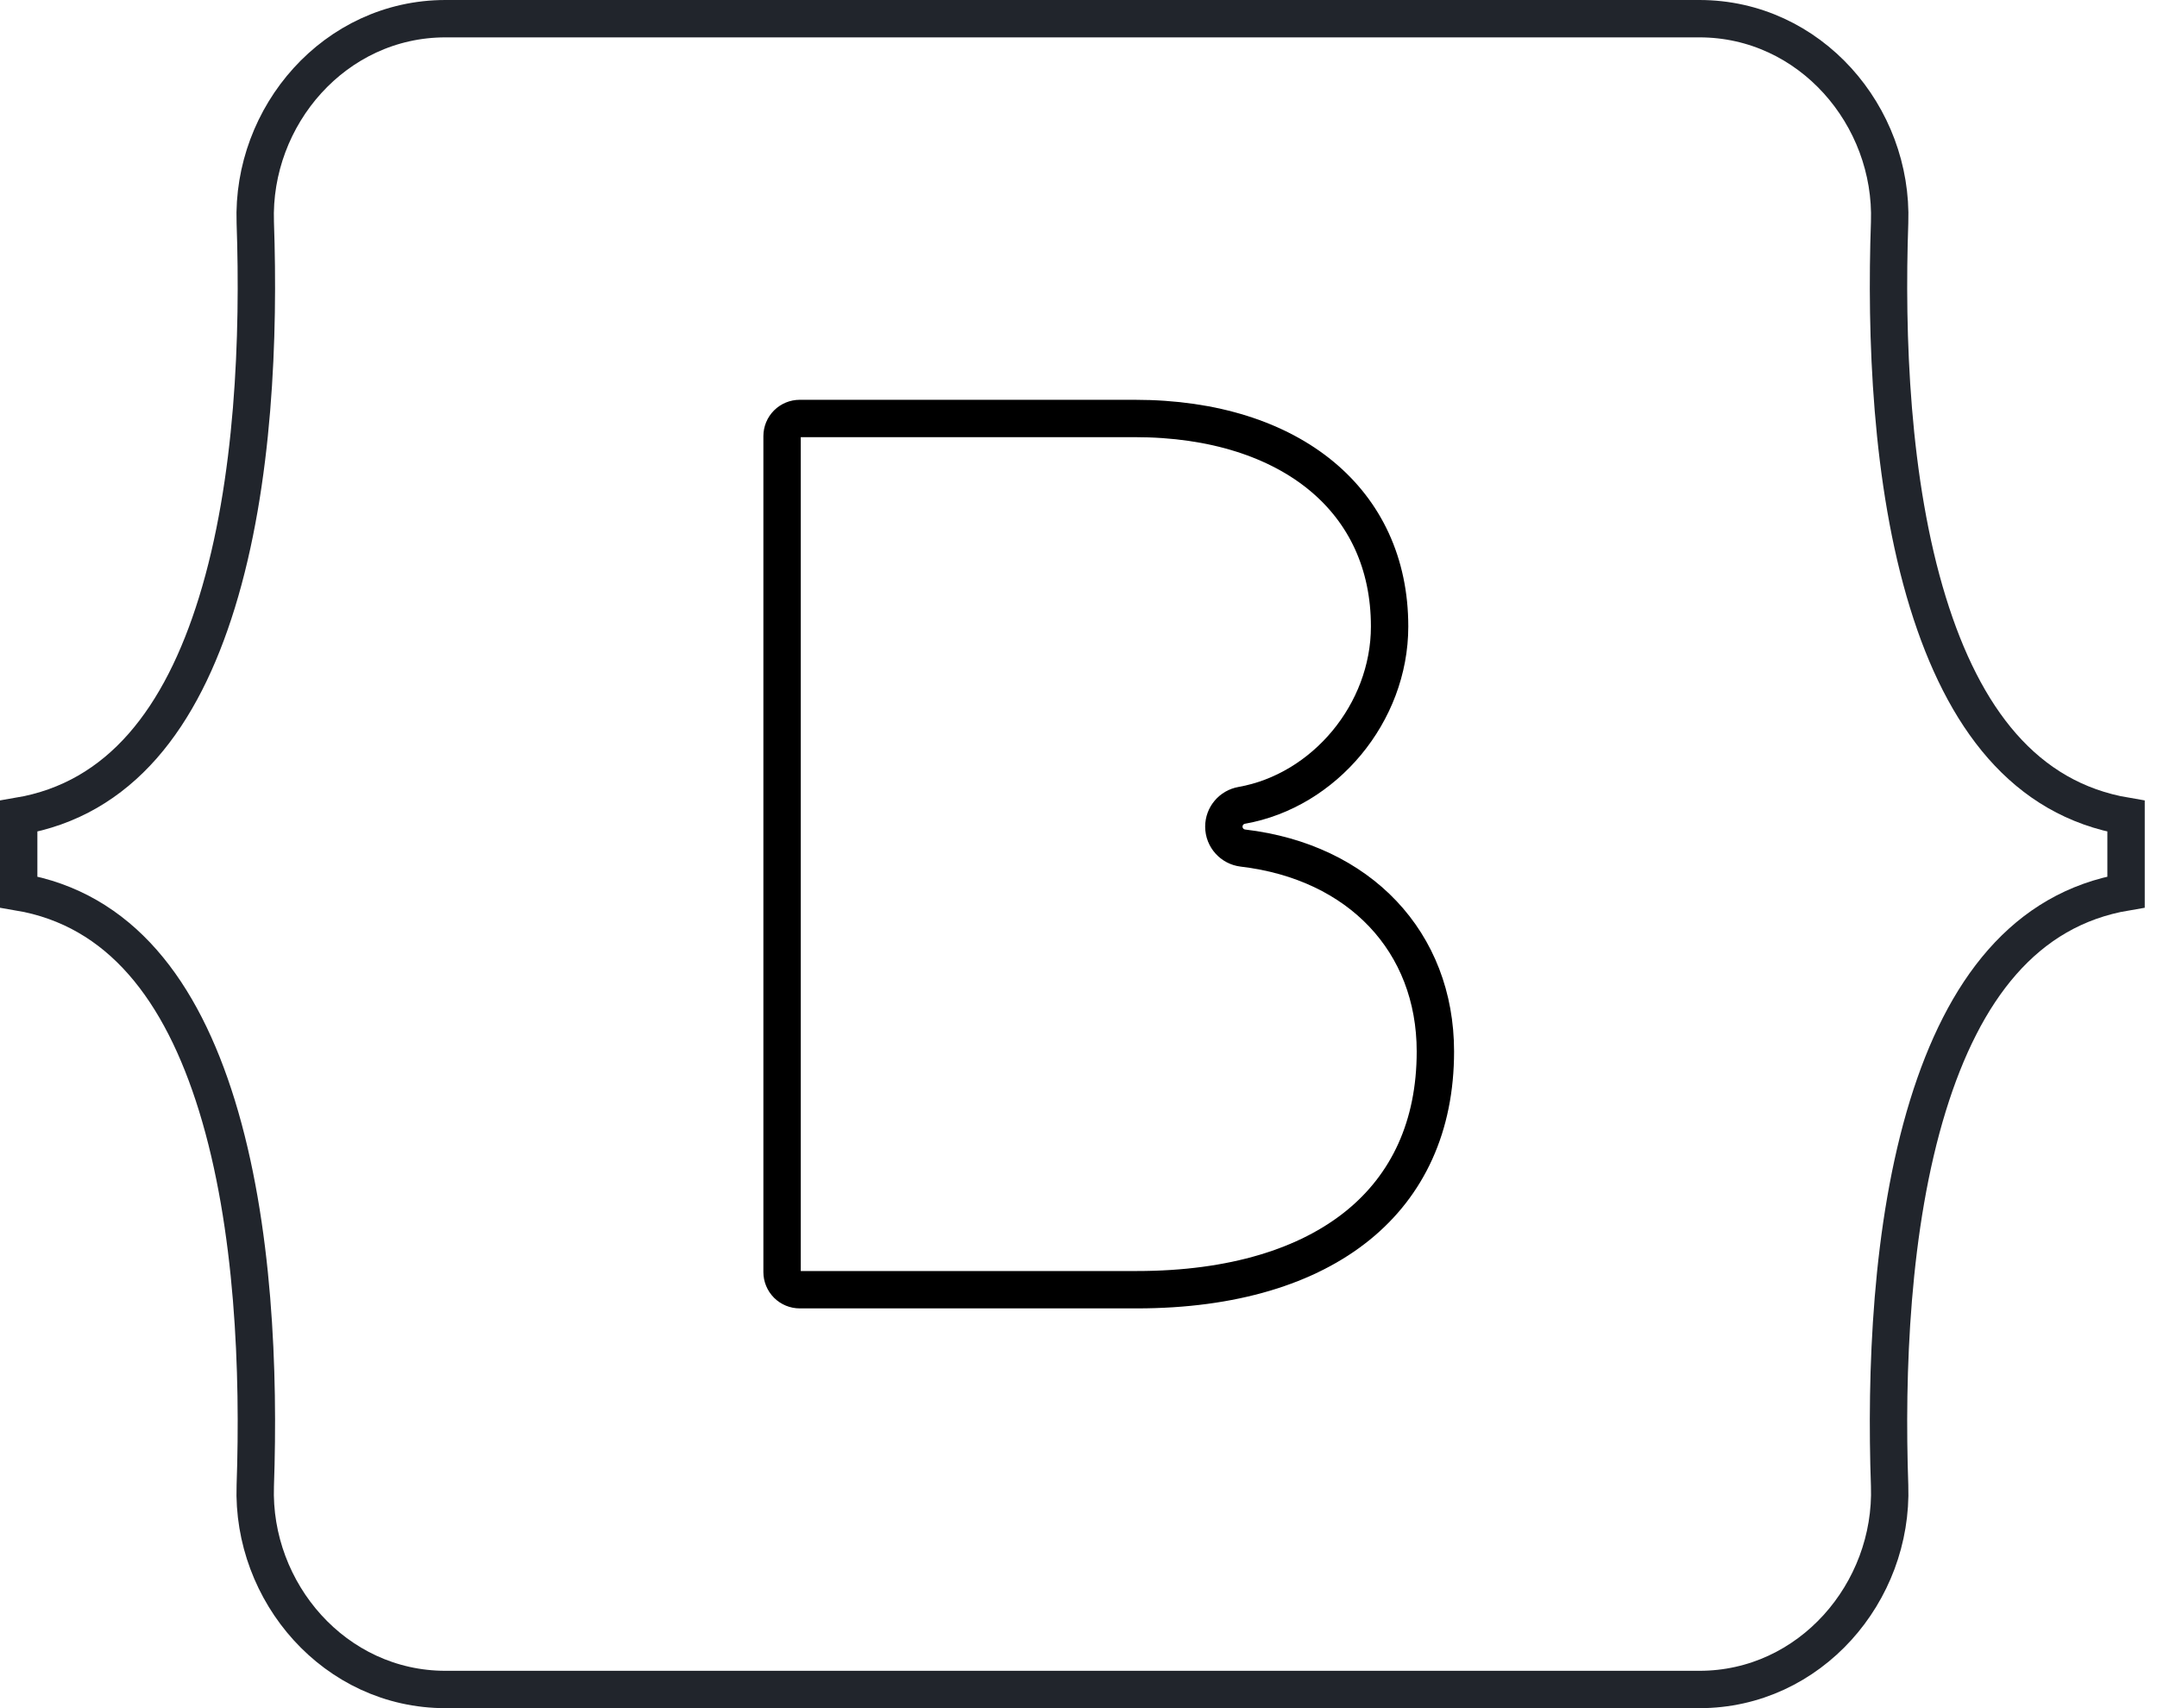
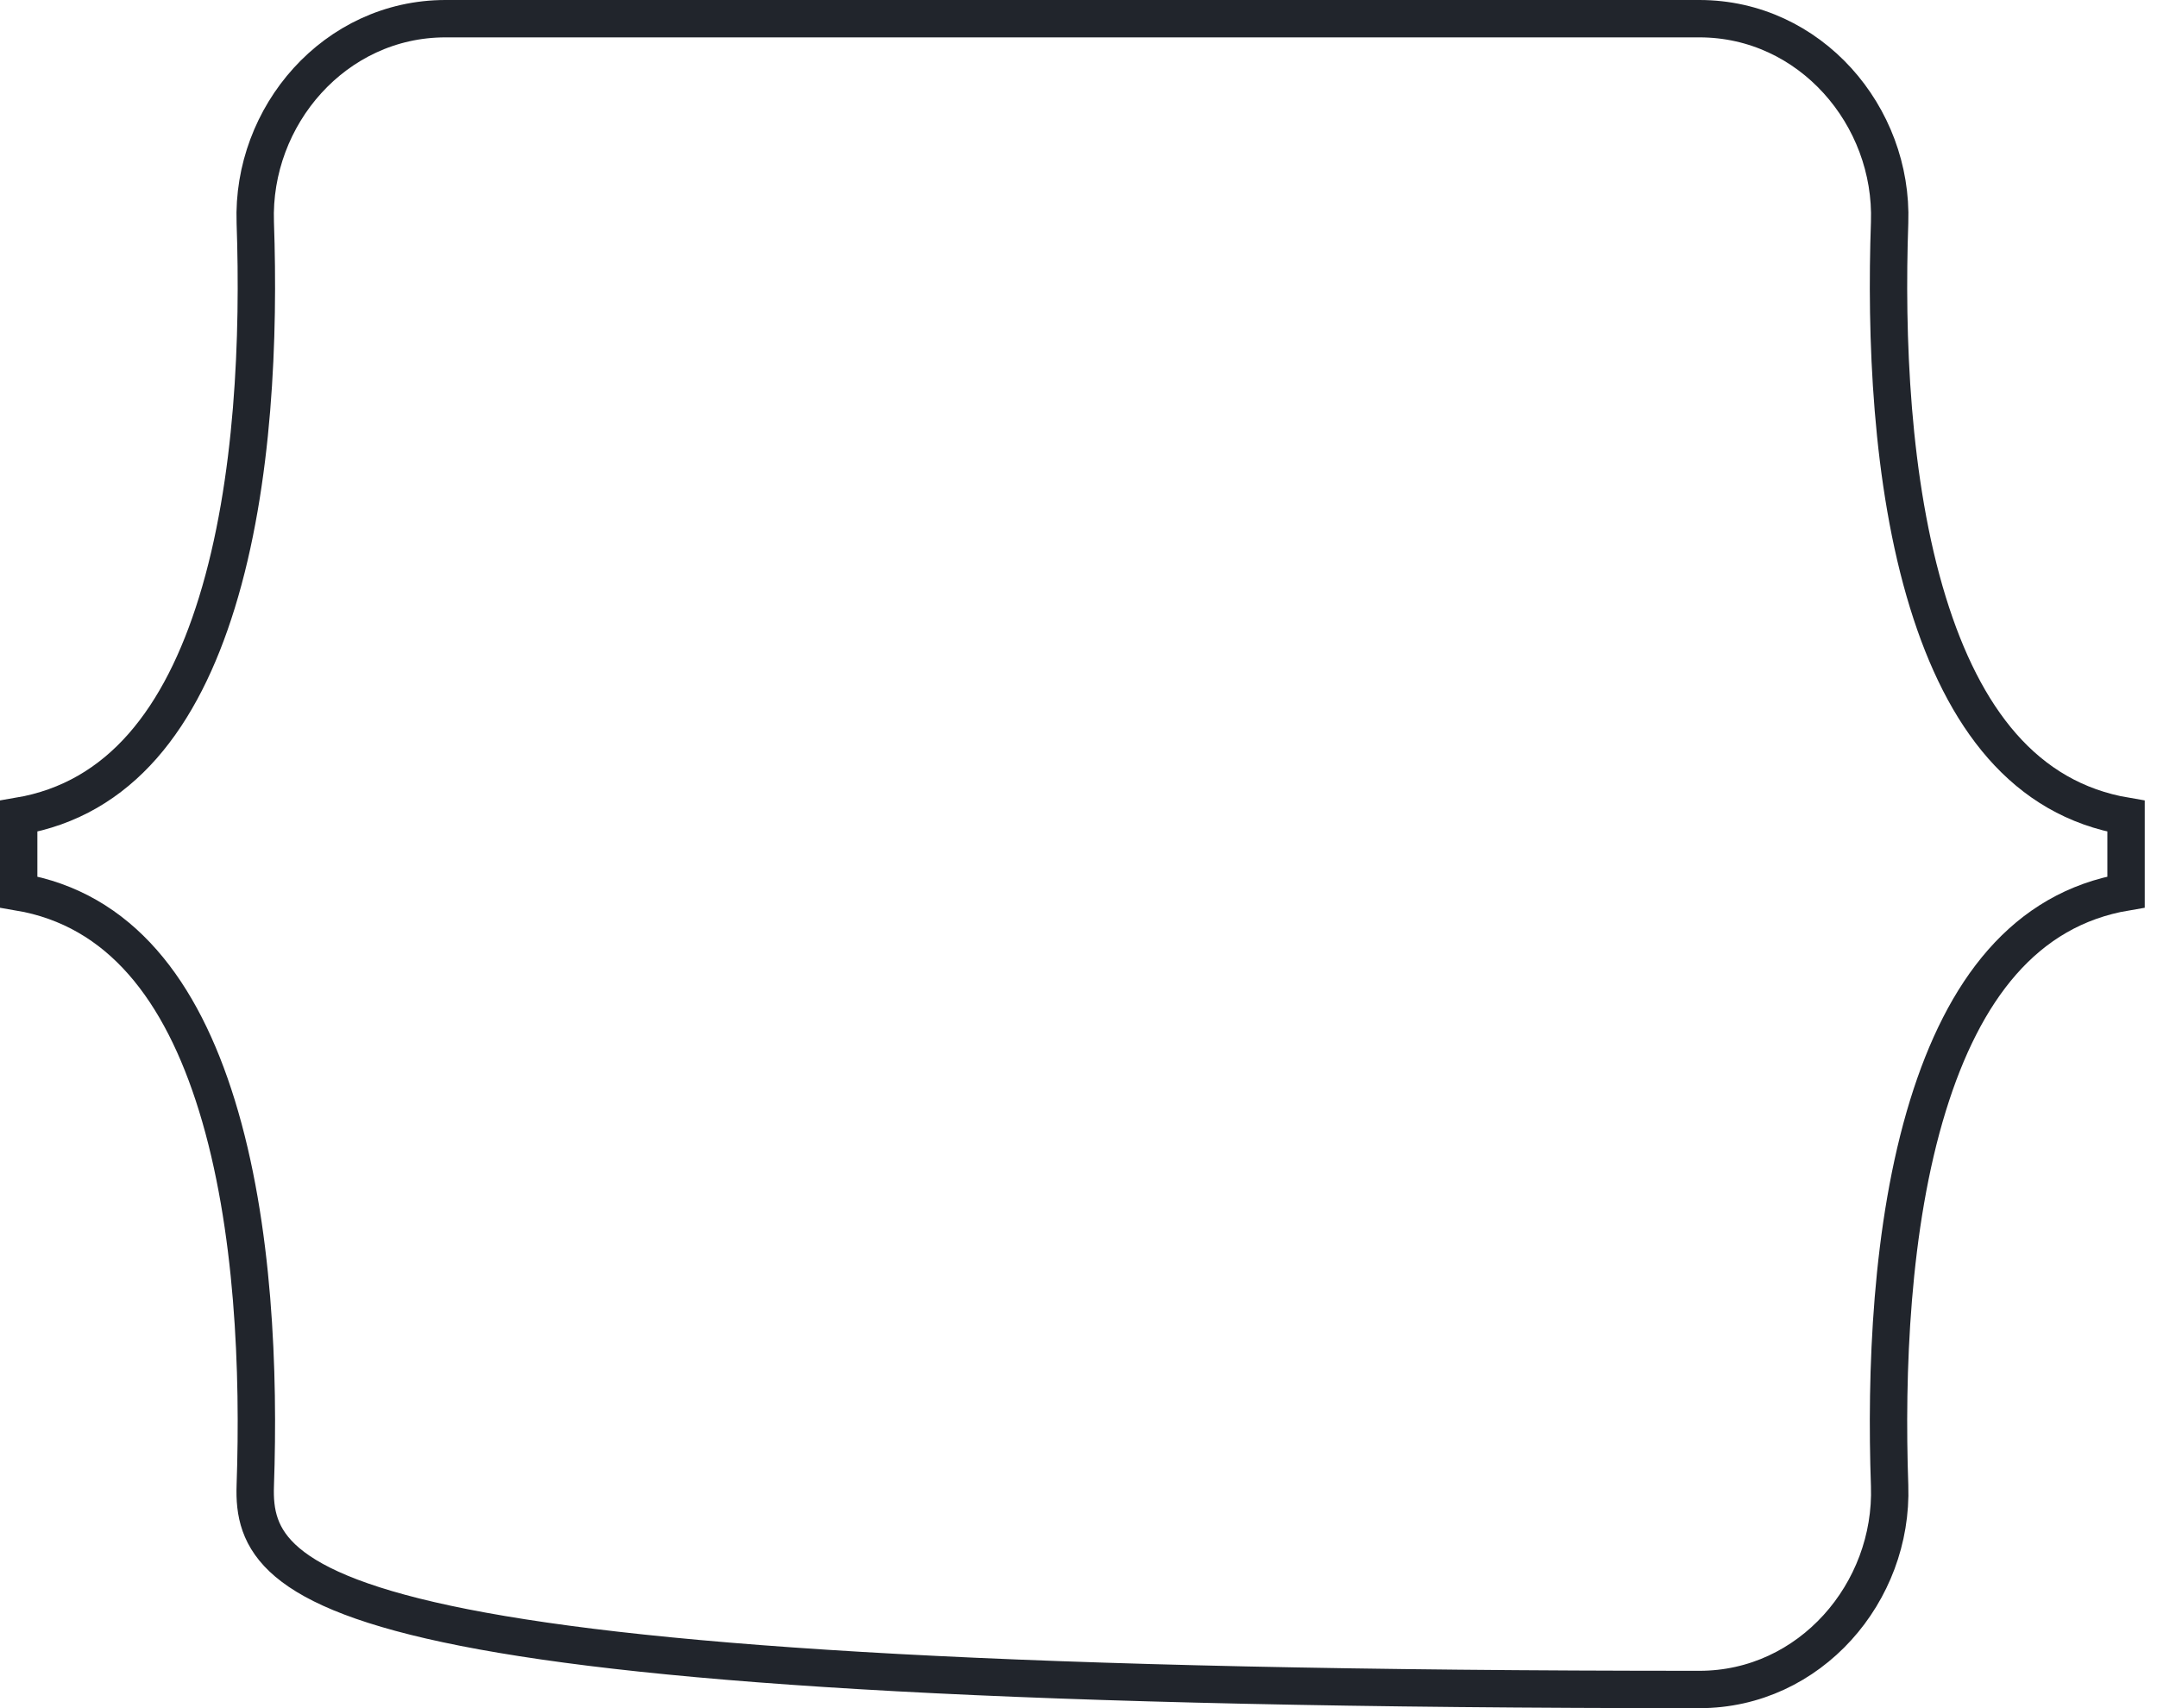
<svg xmlns="http://www.w3.org/2000/svg" width="101" height="80" viewBox="0 0 101 80" fill="none">
-   <path d="M11.953 10.424L11.953 10.424C11.778 5.426 15.676 0.875 20.859 0.875H79.574C84.757 0.875 88.654 5.426 88.48 10.424C88.297 15.679 88.529 22.565 90.276 28.225L90.276 28.225C91.939 33.609 94.79 37.421 99.551 38.226V41.774C94.79 42.579 91.939 46.391 90.276 51.775L90.276 51.775C88.529 57.436 88.297 64.321 88.48 69.576C88.654 74.575 84.757 79.125 79.574 79.125H20.86C15.676 79.125 11.778 74.574 11.953 69.576C12.136 64.321 11.904 57.436 10.156 51.775C8.494 46.391 5.636 42.579 0.875 41.774V38.226C5.636 37.421 8.494 33.609 10.156 28.225L10.156 28.225C11.904 22.564 12.136 15.679 11.953 10.424Z" stroke="#21252C" stroke-width="1.75" />
-   <path d="M36.862 60.16L36.862 60.16C36.707 60.004 36.62 59.794 36.62 59.575V20.426C36.62 20.206 36.707 19.996 36.862 19.841L36.862 19.841C37.017 19.686 37.228 19.599 37.447 19.599H53.139C56.852 19.599 59.839 20.604 61.881 22.295C63.906 23.972 65.067 26.375 65.067 29.34C65.067 33.396 62.011 37.035 58.142 37.718L58.142 37.718C57.668 37.802 57.306 38.214 57.306 38.714C57.306 39.237 57.701 39.659 58.199 39.718C63.661 40.363 67.211 44.114 67.211 49.245C67.211 52.753 65.913 55.5 63.583 57.39C61.229 59.298 57.732 60.402 53.228 60.402H37.447C37.228 60.402 37.018 60.315 36.862 60.16Z" stroke="black" stroke-width="1.75" />
+   <path d="M11.953 10.424L11.953 10.424C11.778 5.426 15.676 0.875 20.859 0.875H79.574C84.757 0.875 88.654 5.426 88.48 10.424C88.297 15.679 88.529 22.565 90.276 28.225L90.276 28.225C91.939 33.609 94.79 37.421 99.551 38.226V41.774C94.79 42.579 91.939 46.391 90.276 51.775L90.276 51.775C88.529 57.436 88.297 64.321 88.48 69.576C88.654 74.575 84.757 79.125 79.574 79.125C15.676 79.125 11.778 74.574 11.953 69.576C12.136 64.321 11.904 57.436 10.156 51.775C8.494 46.391 5.636 42.579 0.875 41.774V38.226C5.636 37.421 8.494 33.609 10.156 28.225L10.156 28.225C11.904 22.564 12.136 15.679 11.953 10.424Z" stroke="#21252C" stroke-width="1.75" />
</svg>